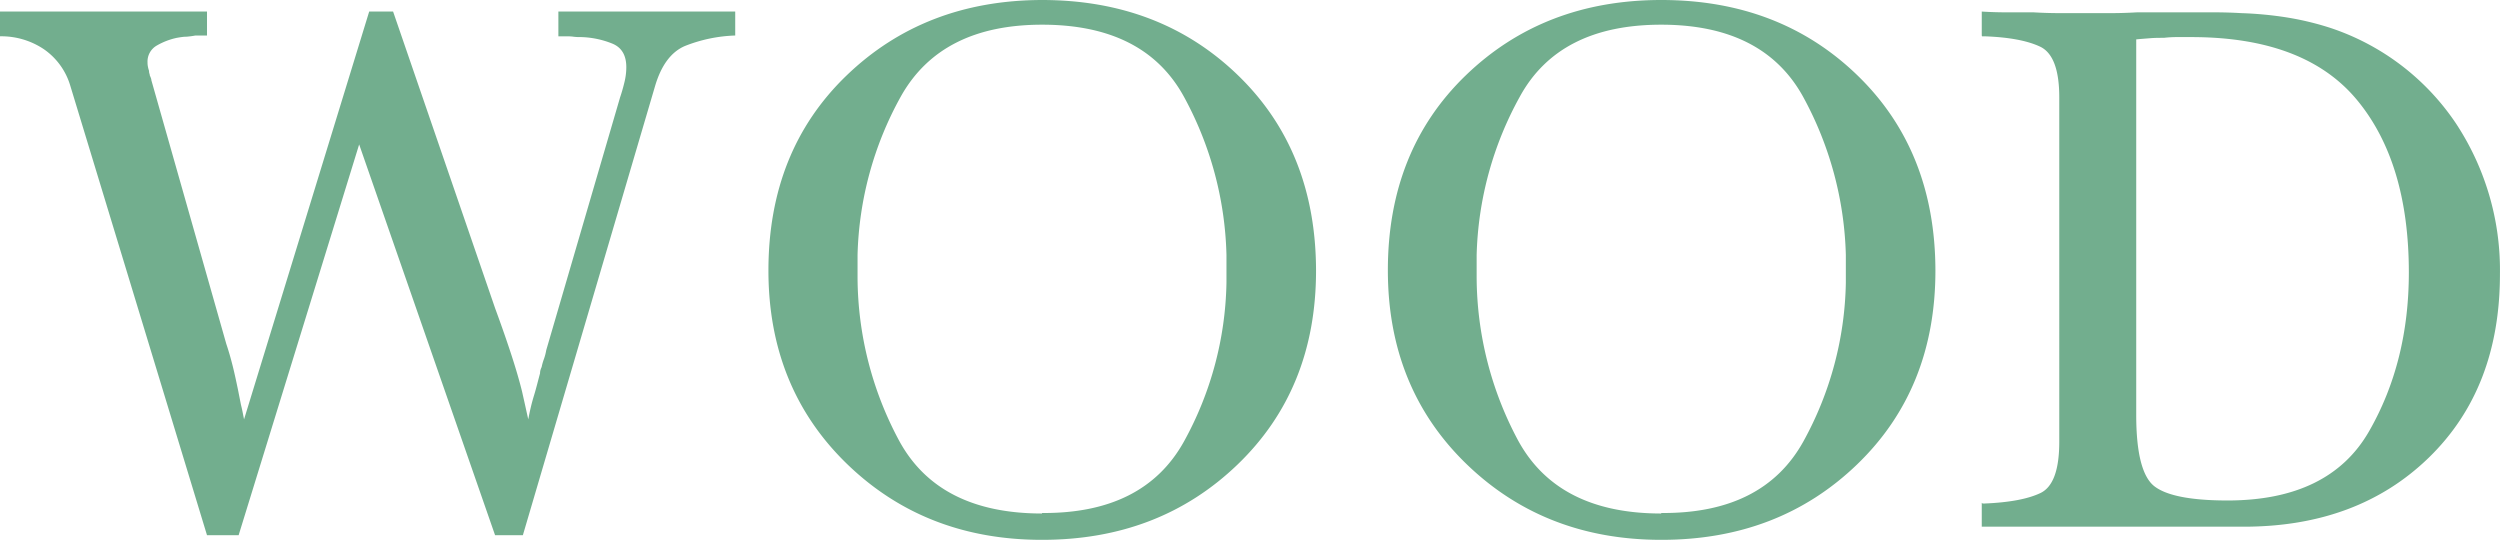
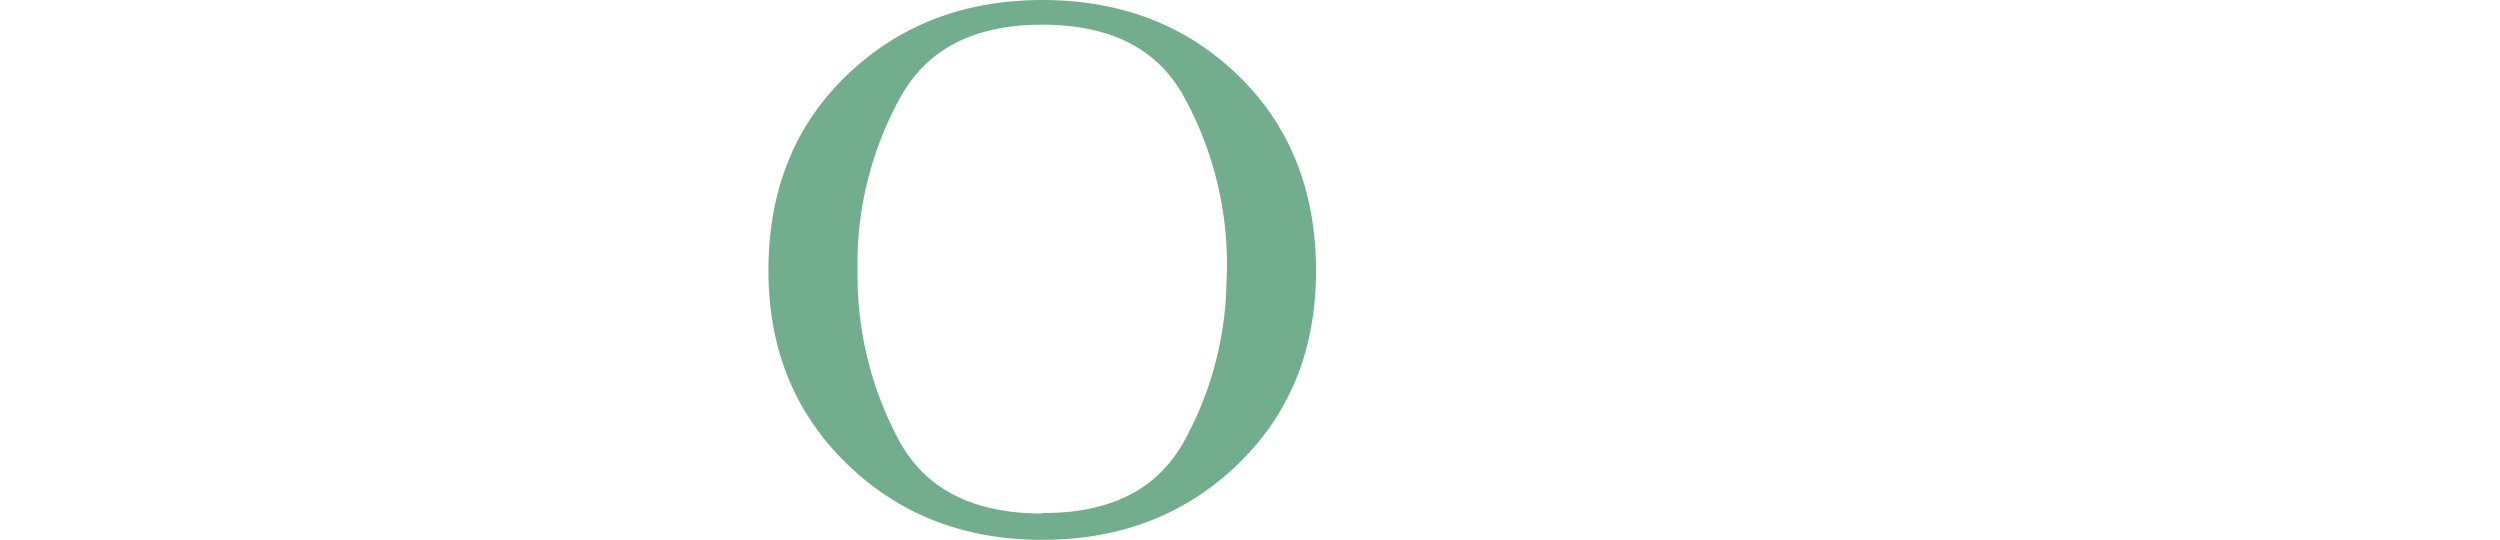
<svg xmlns="http://www.w3.org/2000/svg" viewBox="0 0 443.47 95.76">
  <defs>
    <style>.cls-1{isolation:isolate;}.cls-2{fill:#72ae8e;}</style>
  </defs>
  <title>WOOD</title>
  <g id="レイヤー_2" data-name="レイヤー 2">
    <g id="レイヤー_1-2" data-name="レイヤー 1">
      <g id="WOOD" class="cls-1">
        <g class="cls-1">
-           <path class="cls-2" d="M87.82,54.66c.91,2.47,1.78,4.93,2.6,7.4S92,67,92.61,69.46c.18.82.37,1.64.55,2.46s.36,1.65.55,2.47c.27-1.46.59-2.85,1-4.18s.73-2.67,1.09-4a2.13,2.13,0,0,1,.07-.55,3.42,3.42,0,0,1,.21-.55,9,9,0,0,1,.41-1.43,9.16,9.16,0,0,0,.41-1.58L110,17.26c.28-.82.53-1.69.75-2.6a11.19,11.19,0,0,0,.35-2.74c0-2.1-.82-3.5-2.47-4.18a15.87,15.87,0,0,0-5.48-1.16c-.46,0-.94,0-1.44-.07s-1-.07-1.44-.07H99.05V2.05h31.37V6.3a26.43,26.43,0,0,0-8.9,1.85q-3.7,1.57-5.34,7.19L92.75,94.94H87.82L63.71,25.62,42.33,94.94H36.72L12.47,15.21A12,12,0,0,0,7.74,8.7,13.52,13.52,0,0,0,0,6.44V2.05H36.72V6.3H34.66a14.66,14.66,0,0,1-1.57.21c-.6,0-1.17.11-1.72.2a12.18,12.18,0,0,0-3.56,1.37,3.26,3.26,0,0,0-1.64,3,3.54,3.54,0,0,0,.07.75,5.28,5.28,0,0,0,.2.75,1.35,1.35,0,0,0,.07.48,1.43,1.43,0,0,1,.07.35,2.92,2.92,0,0,1,.2.48,1,1,0,0,1,.07.34L40.14,61c.46,1.37.84,2.72,1.17,4.05s.61,2.67.89,4l.27,1.37.27,1.37c.09.36.19.77.28,1.23l.27,1.37L65.49,2.05h4.24Z" />
-           <path class="cls-2" d="M150.22,82.27Q136.32,68.77,136.31,48q0-21.24,13.84-34.59T184.81,0q21,0,34.8,13.36T233.45,48q0,21-13.91,34.39T184.81,95.76Q164.13,95.76,150.22,82.27ZM184.81,91q18.09.14,25.21-12.68a60.39,60.39,0,0,0,7.54-28.15V45.21A61.61,61.61,0,0,0,210,17.13q-7-12.75-25.14-12.75-17.94,0-25.07,12.75a61,61,0,0,0-7.67,28.08v4.11a61.61,61.61,0,0,0,7.33,28.77q7,13,25.41,13Z" />
-           <path class="cls-2" d="M260.09,82.27q-13.9-13.5-13.9-34.32,0-21.24,13.83-34.59T294.68,0q21,0,34.8,13.36T343.32,48q0,21-13.9,34.39T294.68,95.76Q274,95.76,260.09,82.27ZM294.68,91q18.09.14,25.21-12.68a60.39,60.39,0,0,0,7.54-28.15V45.21a61.73,61.73,0,0,0-7.6-28.08Q312.77,4.38,294.68,4.38T269.61,17.13a61.17,61.17,0,0,0-7.67,28.08v4.11a61.73,61.73,0,0,0,7.33,28.77q7.05,13,25.41,13Z" />
-           <path class="cls-2" d="M351.54,6.3V2.05c1.55.1,3.08.14,4.59.14h4.59c1.55.09,3.1.14,4.66.14h9.11c1.5,0,3-.05,4.59-.14h13.76c1.6,0,3.18.05,4.73.14a65.1,65.1,0,0,1,8,.75,51.64,51.64,0,0,1,7.75,1.85,43.2,43.2,0,0,1,22.26,16.85,47.23,47.23,0,0,1,7.88,26.85q0,20.28-12.61,32.54T398,93.43H351.54V89.19c.09.09.16.13.2.13H352c4.38-.18,7.69-.79,9.93-1.85s3.36-4.08,3.36-9.11V17.26q0-7.4-3.43-9T352,6.44h-.41Zm27.4.55V73.57q0,10.28,3.29,12.74t12.87,2.47q18.09,0,25.14-12.27t7.06-28.15q0-19.59-9.25-30.69T388.67,6.58H386.2a19.14,19.14,0,0,0-2.33.13c-.82,0-1.64,0-2.47.07s-1.64.12-2.46.21Z" />
+           <path class="cls-2" d="M150.22,82.27Q136.32,68.77,136.31,48q0-21.24,13.84-34.59T184.81,0q21,0,34.8,13.36T233.45,48q0,21-13.91,34.39T184.81,95.76Q164.13,95.76,150.22,82.27ZM184.81,91q18.09.14,25.21-12.68a60.39,60.39,0,0,0,7.54-28.15A61.61,61.61,0,0,0,210,17.13q-7-12.75-25.14-12.75-17.94,0-25.07,12.75a61,61,0,0,0-7.67,28.08v4.11a61.61,61.61,0,0,0,7.33,28.77q7,13,25.41,13Z" />
        </g>
      </g>
    </g>
  </g>
</svg>